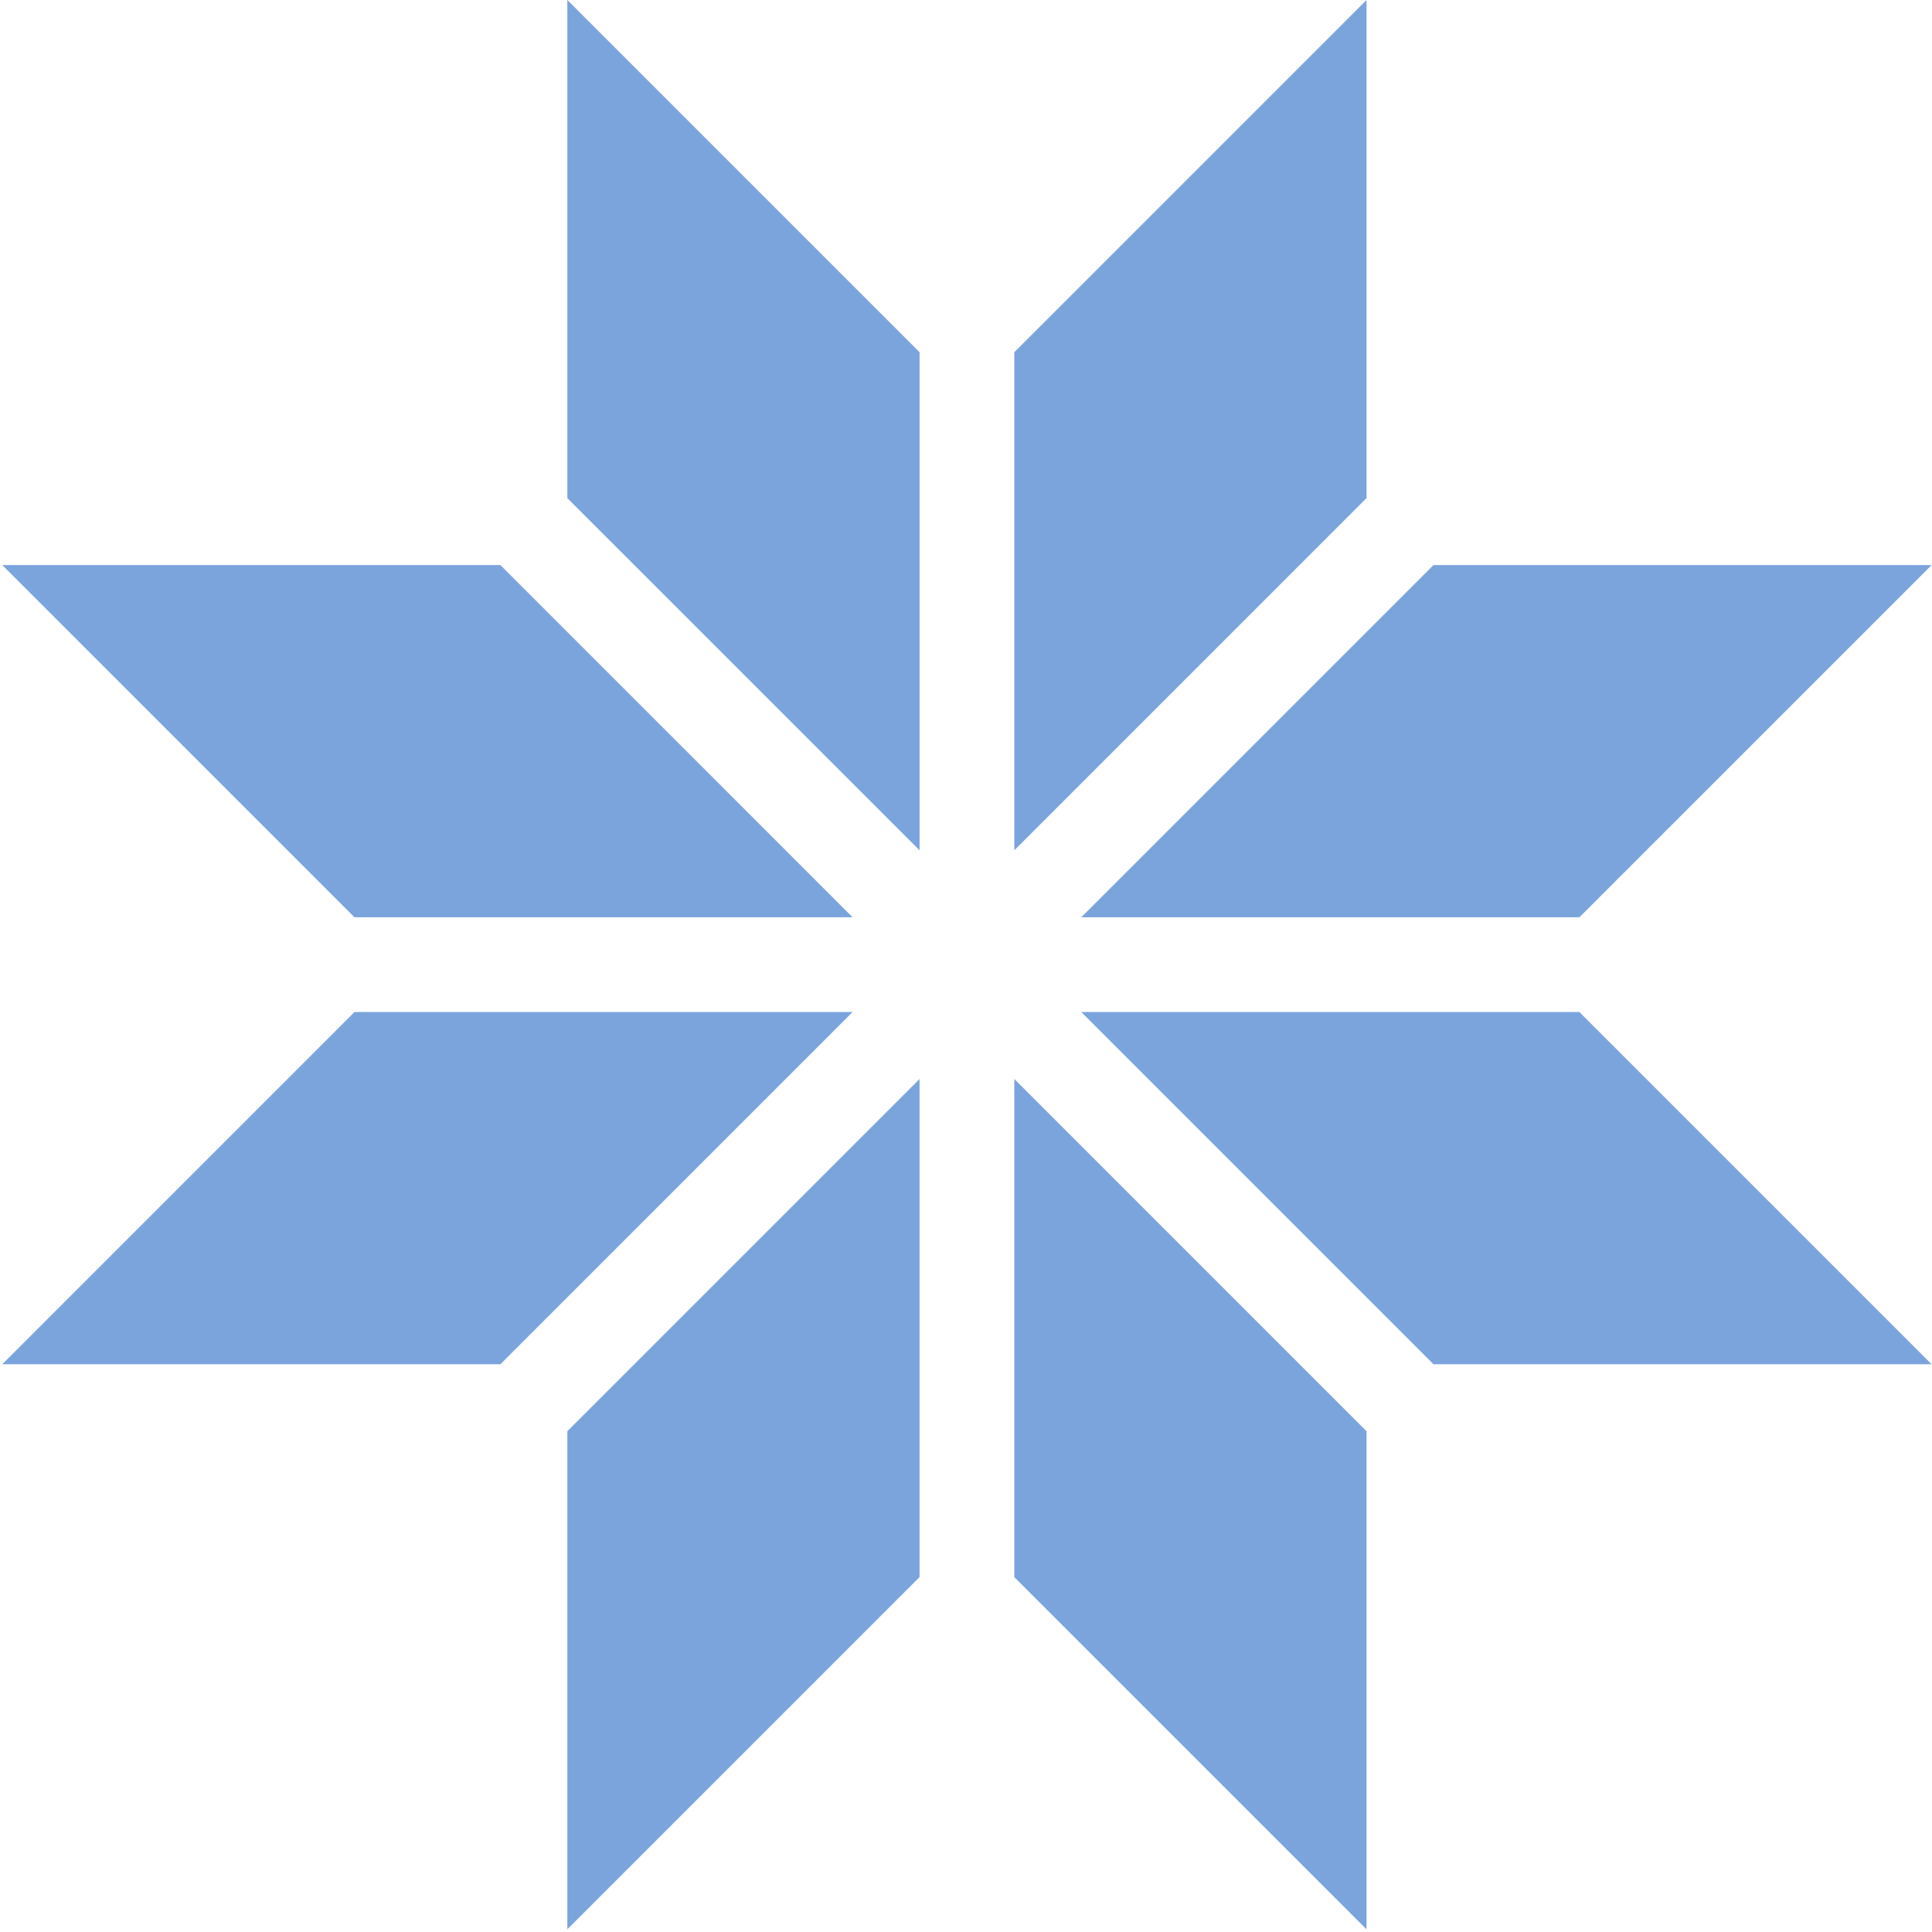
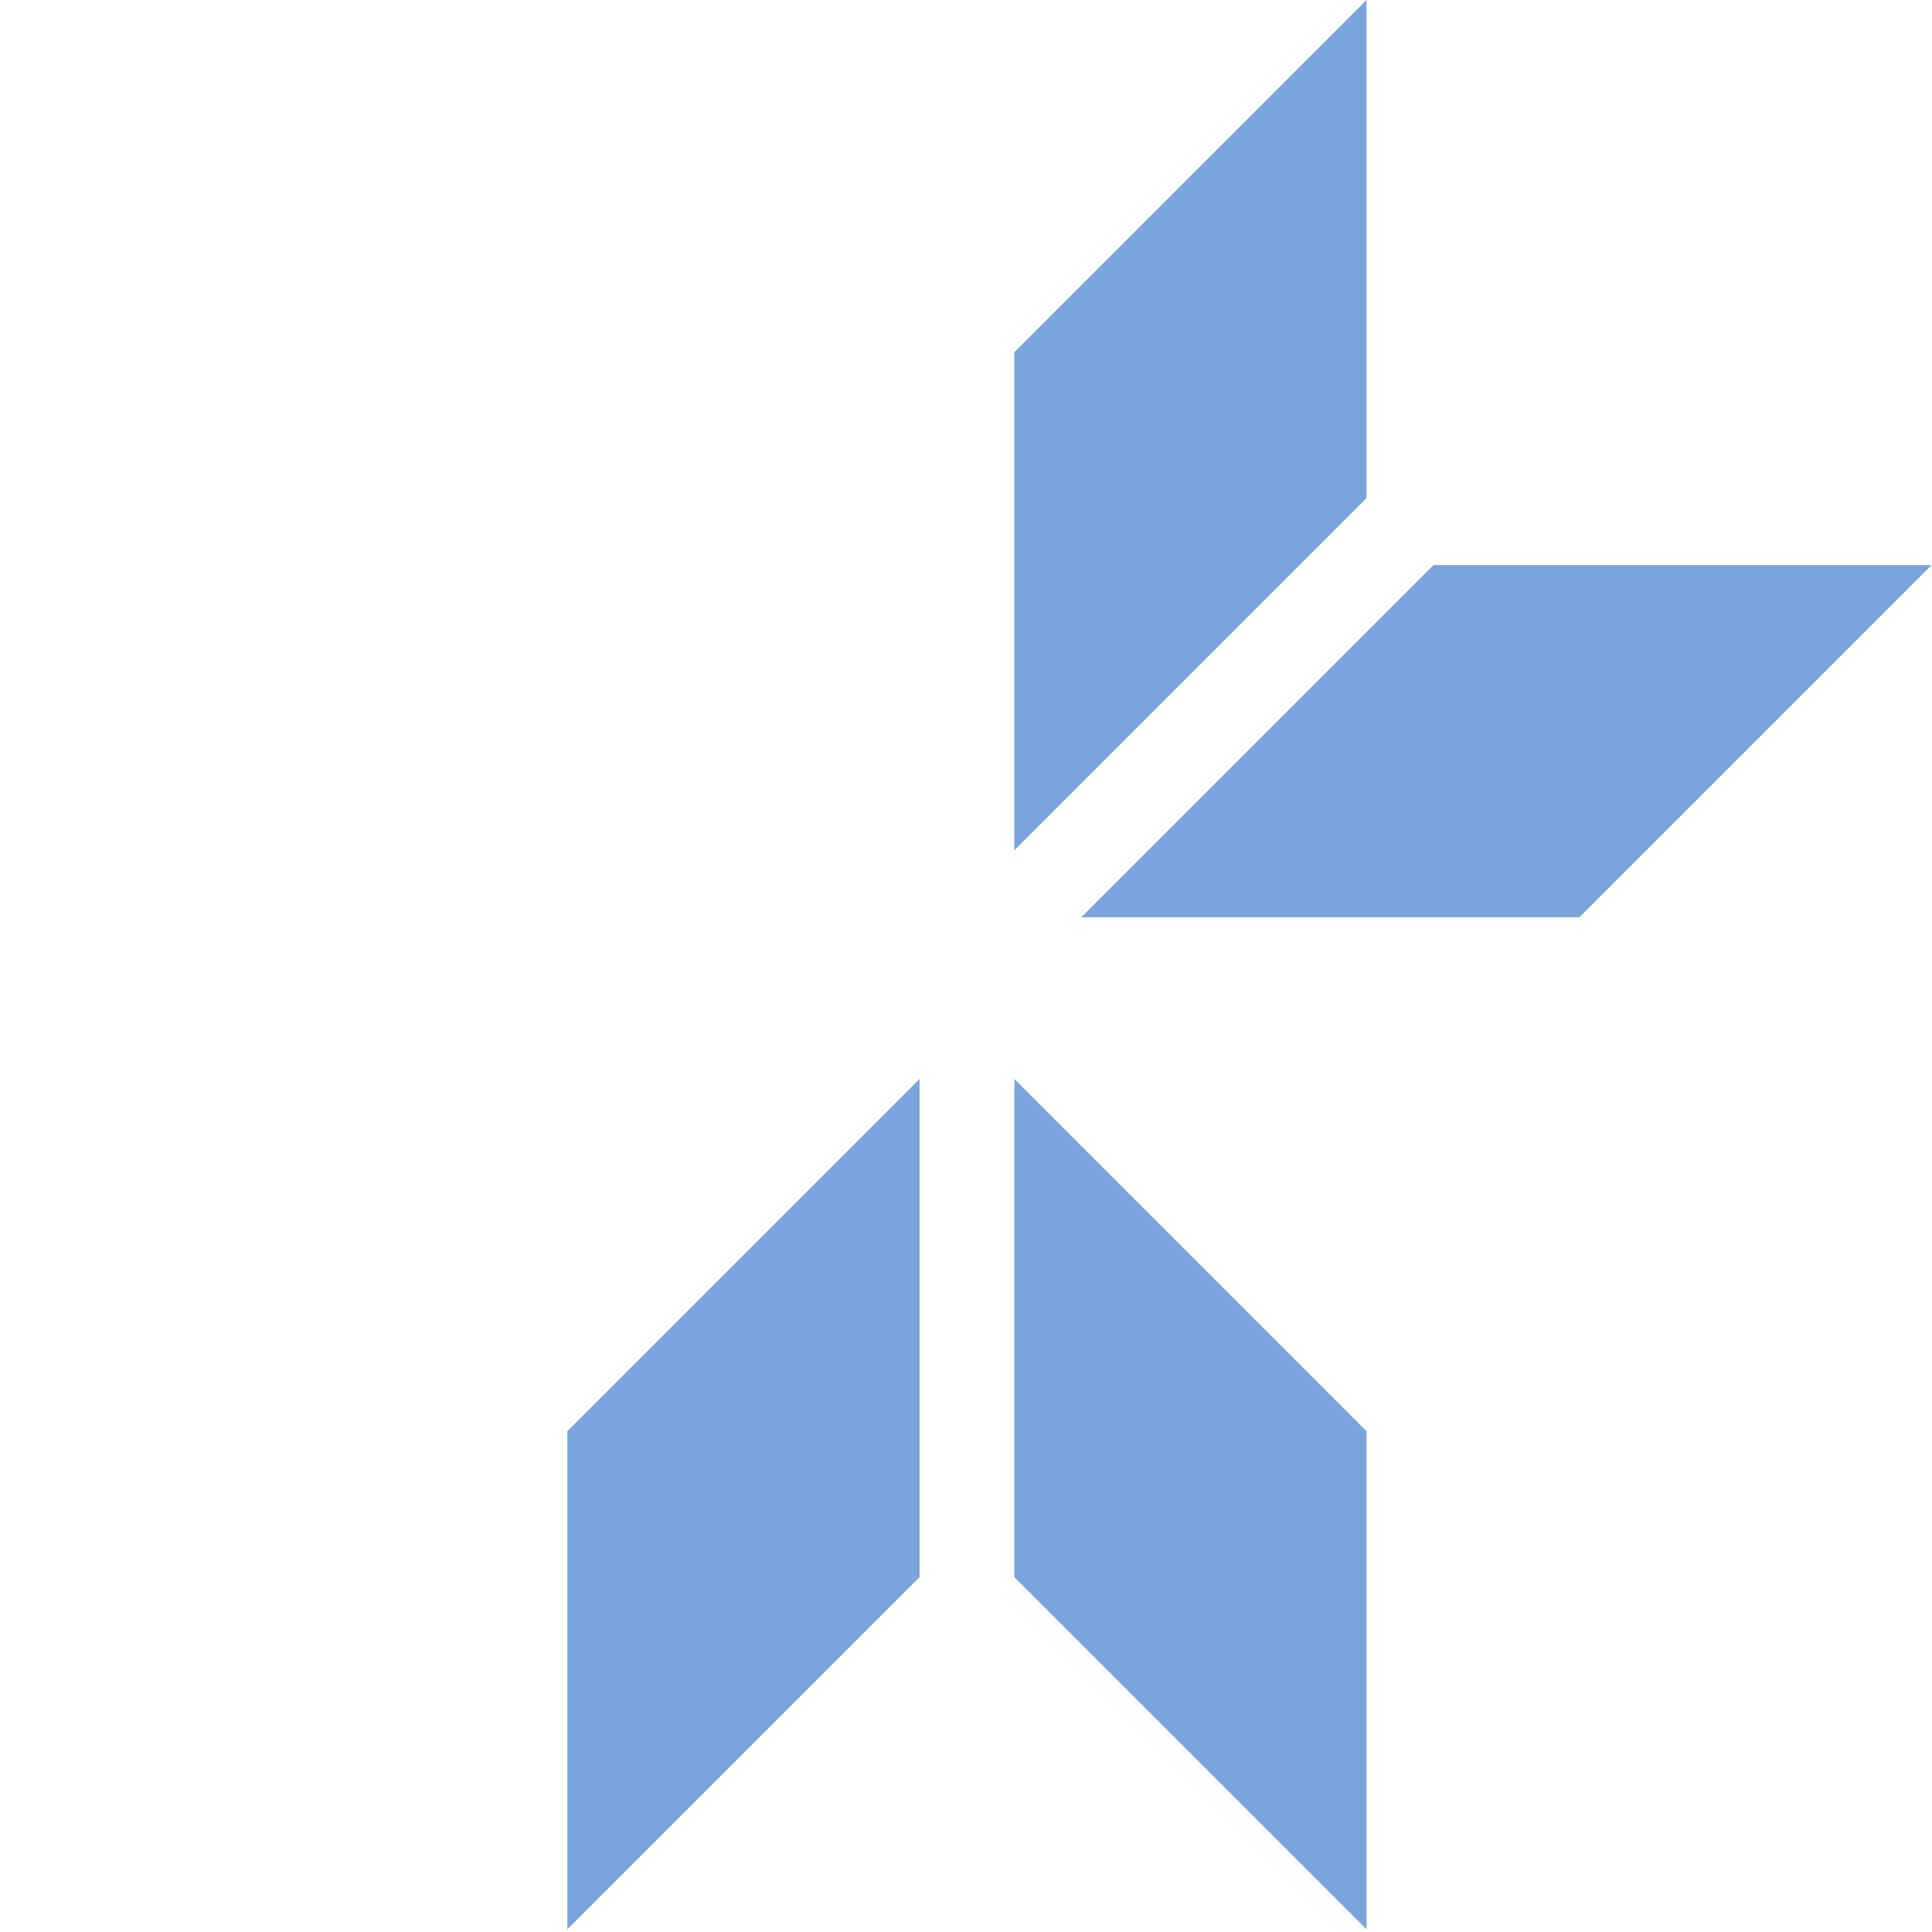
<svg xmlns="http://www.w3.org/2000/svg" width="354" height="354" viewBox="0 0 354 354">
  <g id="Cool-to-touch" transform="translate(0.418)">
-     <rect id="Rectangle_574" data-name="Rectangle 574" width="354" height="354" transform="translate(-0.418)" fill="none" />
-     <path id="Path_65919" data-name="Path 65919" d="M156.4,0V91.268L220.941,155.8V64.536Z" transform="translate(-52.864 0)" fill="#7ba4dd" />
-     <path id="Path_65920" data-name="Path 65920" d="M0,156.4l64.536,64.536H155.8L91.268,156.4Z" transform="translate(0 -52.864)" fill="#7ba4dd" />
-     <path id="Path_65921" data-name="Path 65921" d="M344.645,0,280.109,64.536V155.8l64.536-64.537Z" transform="translate(-94.676 0)" fill="#7ba4dd" />
+     <path id="Path_65921" data-name="Path 65921" d="M344.645,0,280.109,64.536V155.8l64.536-64.537" transform="translate(-94.676 0)" fill="#7ba4dd" />
    <path id="Path_65922" data-name="Path 65922" d="M363.183,156.4l-64.536,64.536h91.268L454.451,156.4Z" transform="translate(-100.942 -52.864)" fill="#7ba4dd" />
-     <path id="Path_65923" data-name="Path 65923" d="M298.647,280.108l64.536,64.537h91.268l-64.537-64.537Z" transform="translate(-100.942 -94.676)" fill="#7ba4dd" />
-     <path id="Path_65924" data-name="Path 65924" d="M64.536,280.108,0,344.645H91.268L155.8,280.108Z" transform="translate(0 -94.676)" fill="#7ba4dd" />
    <path id="Path_65925" data-name="Path 65925" d="M156.4,363.183v91.268l64.537-64.537V298.646Z" transform="translate(-52.864 -100.942)" fill="#7ba4dd" />
    <path id="Path_65926" data-name="Path 65926" d="M280.109,389.915l64.536,64.536V363.183l-64.536-64.537Z" transform="translate(-94.676 -100.942)" fill="#7ba4dd" />
  </g>
</svg>